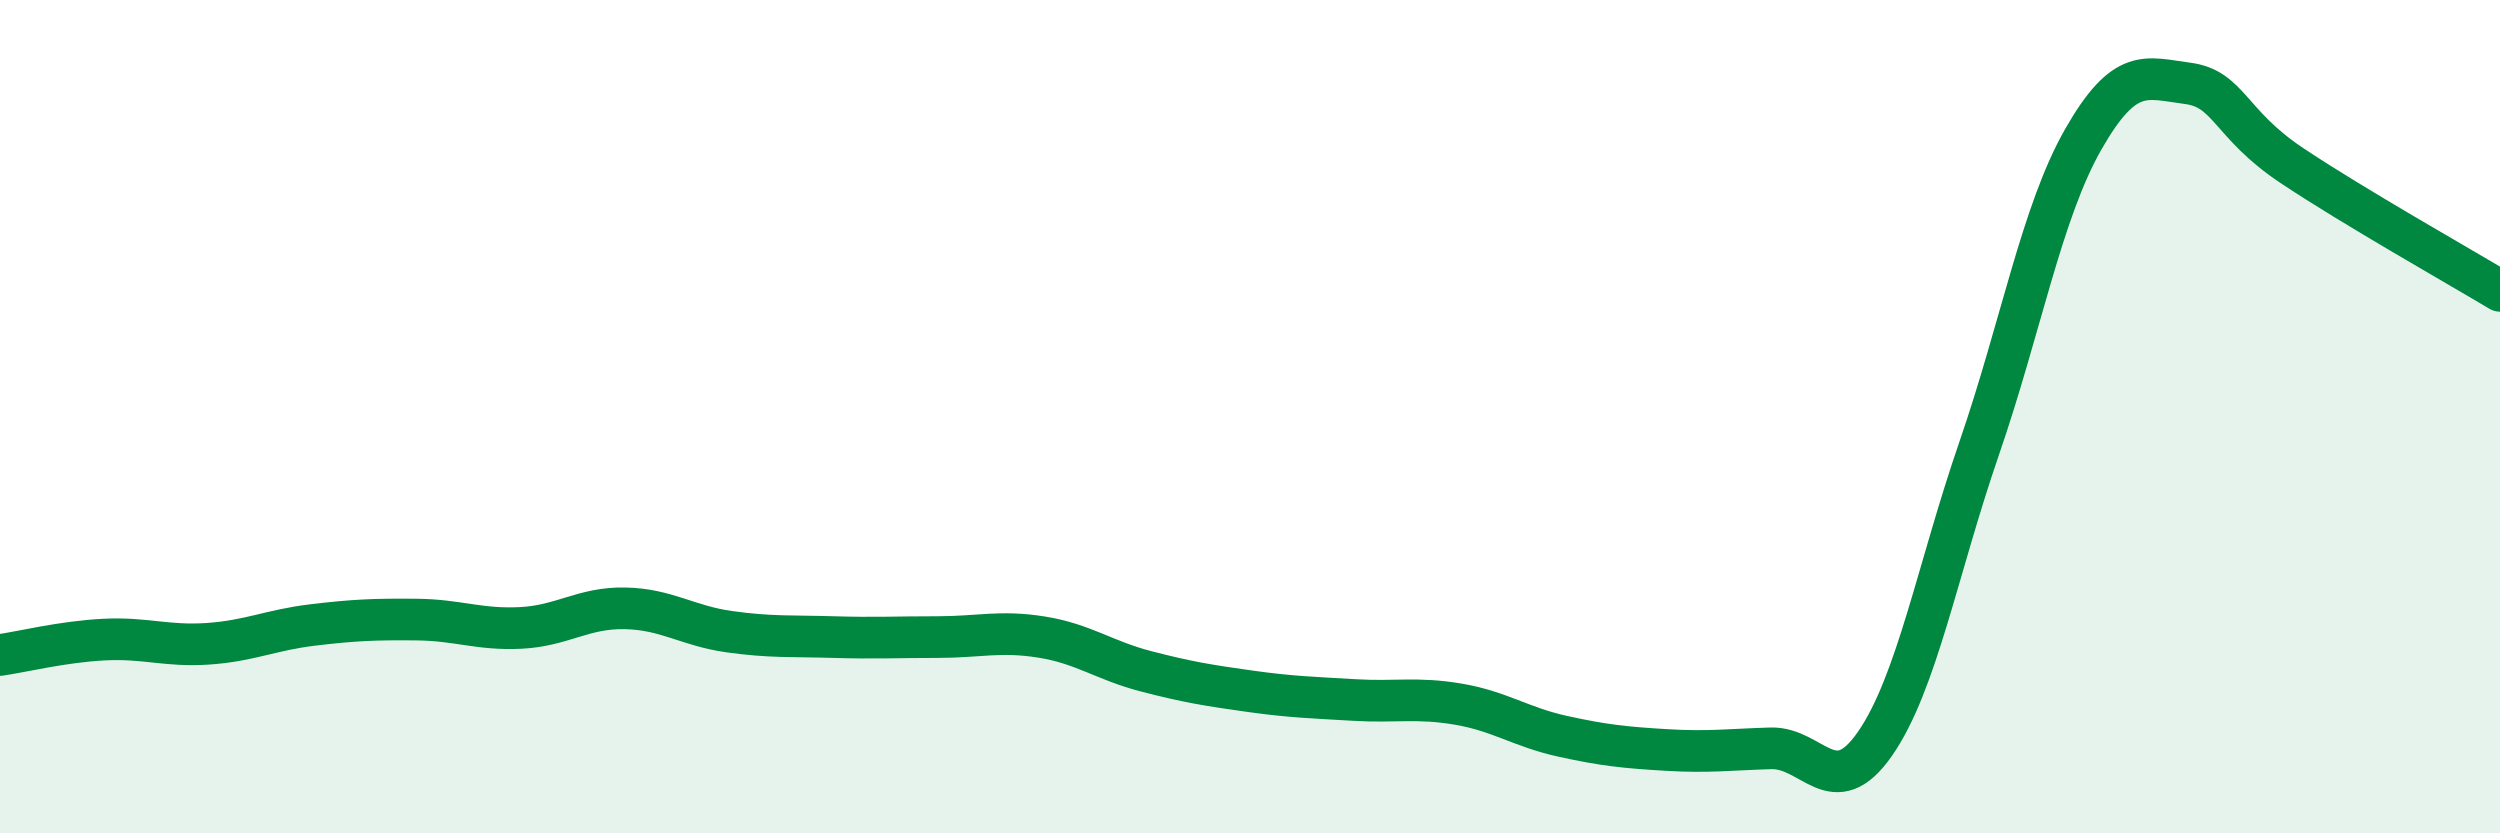
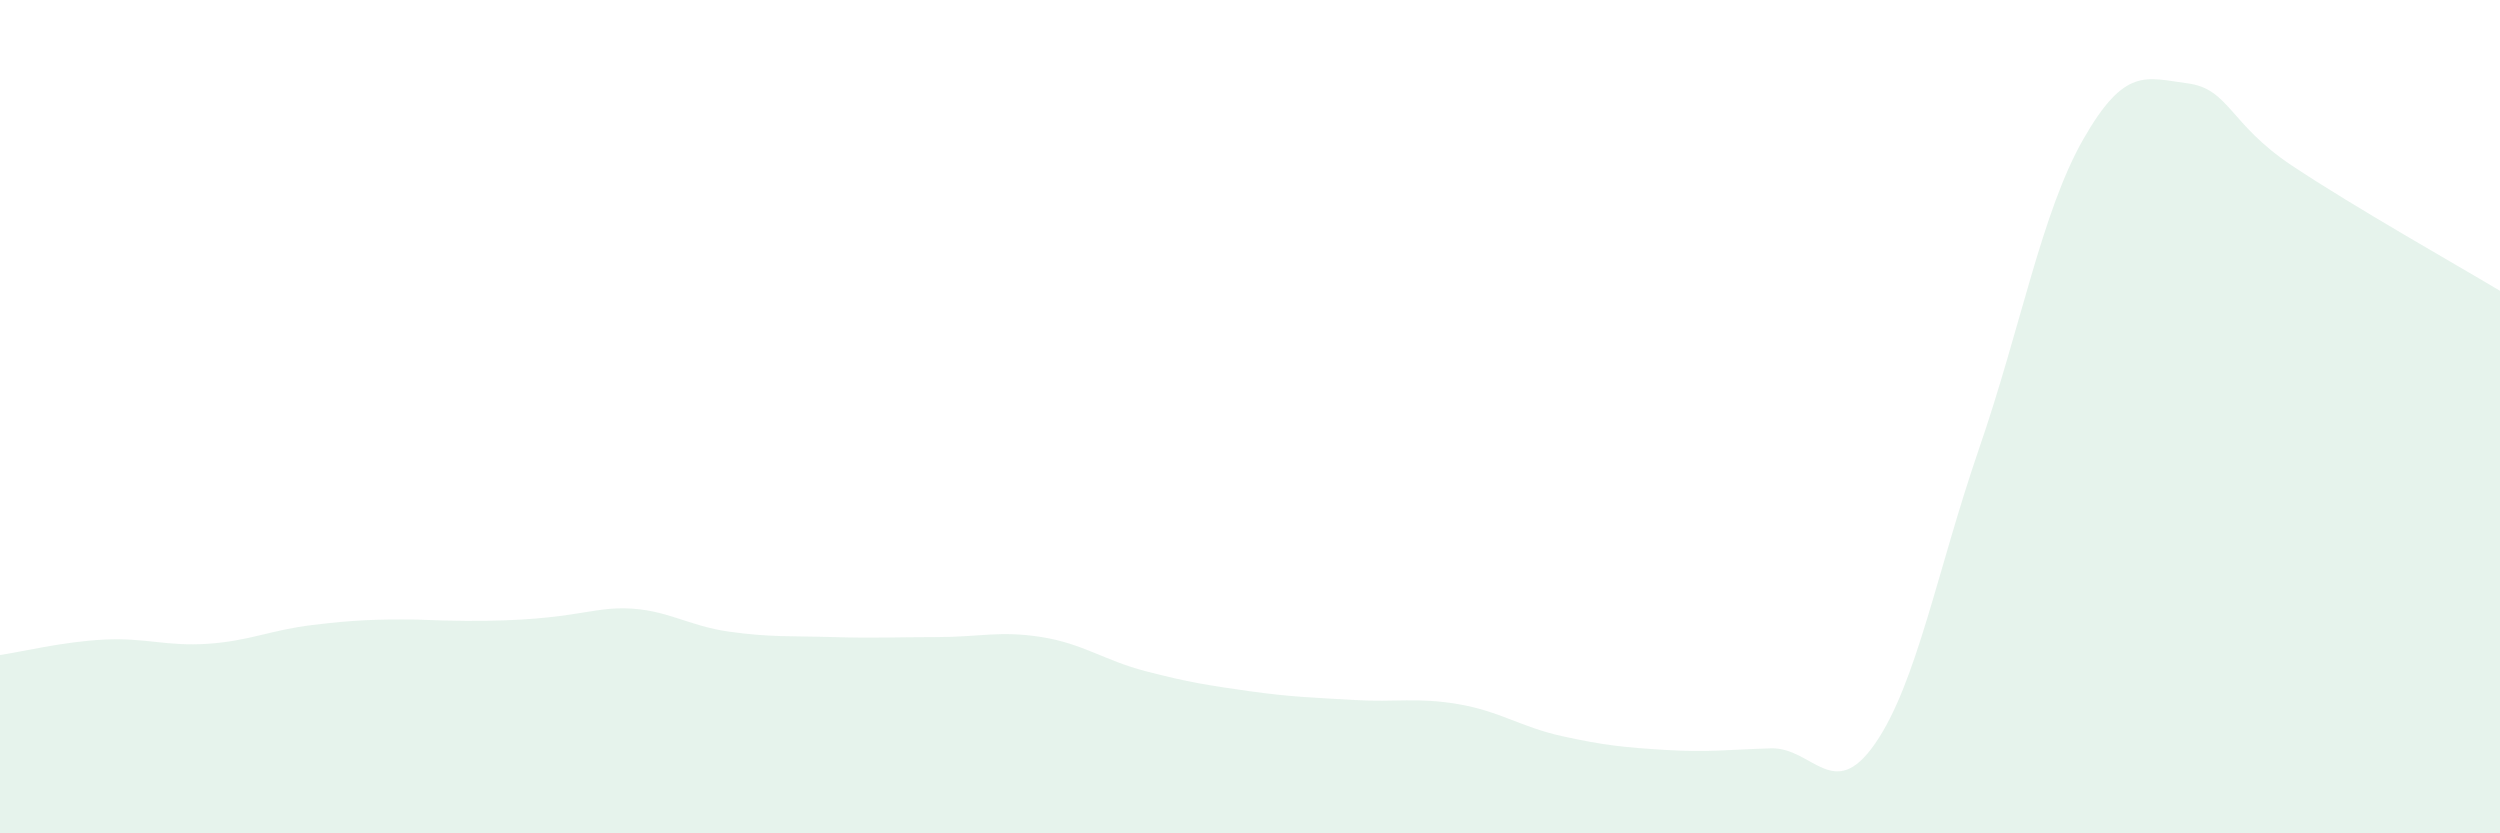
<svg xmlns="http://www.w3.org/2000/svg" width="60" height="20" viewBox="0 0 60 20">
-   <path d="M 0,15.72 C 0.5,15.65 1.5,15.4 2.5,15.35 C 3.5,15.3 4,15.52 5,15.45 C 6,15.38 6.5,15.12 7.5,15 C 8.5,14.88 9,14.86 10,14.87 C 11,14.88 11.5,15.12 12.5,15.07 C 13.5,15.02 14,14.58 15,14.6 C 16,14.62 16.5,15.02 17.5,15.16 C 18.5,15.3 19,15.26 20,15.29 C 21,15.32 21.5,15.29 22.5,15.29 C 23.5,15.29 24,15.13 25,15.29 C 26,15.45 26.5,15.85 27.5,16.11 C 28.5,16.37 29,16.45 30,16.59 C 31,16.73 31.5,16.74 32.5,16.8 C 33.5,16.86 34,16.73 35,16.9 C 36,17.07 36.5,17.45 37.5,17.67 C 38.5,17.89 39,17.94 40,18 C 41,18.06 41.5,17.99 42.5,17.96 C 43.5,17.93 44,19.29 45,17.85 C 46,16.41 46.5,13.66 47.5,10.76 C 48.5,7.86 49,5.09 50,3.34 C 51,1.59 51.5,1.87 52.5,2 C 53.5,2.13 53.5,2.97 55,3.97 C 56.5,4.97 59,6.38 60,6.98L60 20L0 20Z" fill="#008740" opacity="0.1" stroke-linecap="round" stroke-linejoin="round" />
-   <path d="M 0,15.72 C 0.5,15.65 1.5,15.4 2.5,15.35 C 3.5,15.3 4,15.52 5,15.45 C 6,15.38 6.5,15.12 7.5,15 C 8.5,14.88 9,14.86 10,14.87 C 11,14.88 11.5,15.12 12.5,15.07 C 13.5,15.02 14,14.58 15,14.6 C 16,14.62 16.5,15.02 17.5,15.16 C 18.5,15.3 19,15.26 20,15.29 C 21,15.32 21.5,15.29 22.5,15.29 C 23.5,15.29 24,15.13 25,15.29 C 26,15.45 26.5,15.85 27.5,16.11 C 28.5,16.37 29,16.45 30,16.59 C 31,16.73 31.5,16.74 32.5,16.8 C 33.5,16.86 34,16.73 35,16.9 C 36,17.07 36.5,17.45 37.5,17.67 C 38.5,17.89 39,17.94 40,18 C 41,18.06 41.5,17.99 42.5,17.96 C 43.5,17.93 44,19.29 45,17.85 C 46,16.41 46.5,13.66 47.5,10.76 C 48.5,7.86 49,5.09 50,3.34 C 51,1.59 51.5,1.87 52.5,2 C 53.5,2.13 53.5,2.97 55,3.97 C 56.5,4.97 59,6.38 60,6.98" stroke="#008740" stroke-width="1" fill="none" stroke-linecap="round" stroke-linejoin="round" />
+   <path d="M 0,15.72 C 0.5,15.65 1.5,15.4 2.5,15.35 C 3.5,15.3 4,15.52 5,15.45 C 6,15.38 6.5,15.12 7.5,15 C 8.5,14.88 9,14.86 10,14.87 C 13.5,15.02 14,14.58 15,14.6 C 16,14.62 16.5,15.02 17.5,15.16 C 18.5,15.3 19,15.26 20,15.29 C 21,15.32 21.5,15.29 22.5,15.29 C 23.5,15.29 24,15.13 25,15.29 C 26,15.45 26.5,15.85 27.5,16.11 C 28.5,16.37 29,16.45 30,16.59 C 31,16.73 31.5,16.74 32.5,16.8 C 33.5,16.86 34,16.73 35,16.9 C 36,17.07 36.5,17.45 37.5,17.67 C 38.5,17.89 39,17.94 40,18 C 41,18.06 41.5,17.99 42.5,17.96 C 43.5,17.93 44,19.29 45,17.85 C 46,16.41 46.5,13.66 47.5,10.76 C 48.5,7.86 49,5.09 50,3.34 C 51,1.59 51.5,1.87 52.5,2 C 53.5,2.13 53.5,2.97 55,3.97 C 56.5,4.97 59,6.38 60,6.98L60 20L0 20Z" fill="#008740" opacity="0.1" stroke-linecap="round" stroke-linejoin="round" />
</svg>